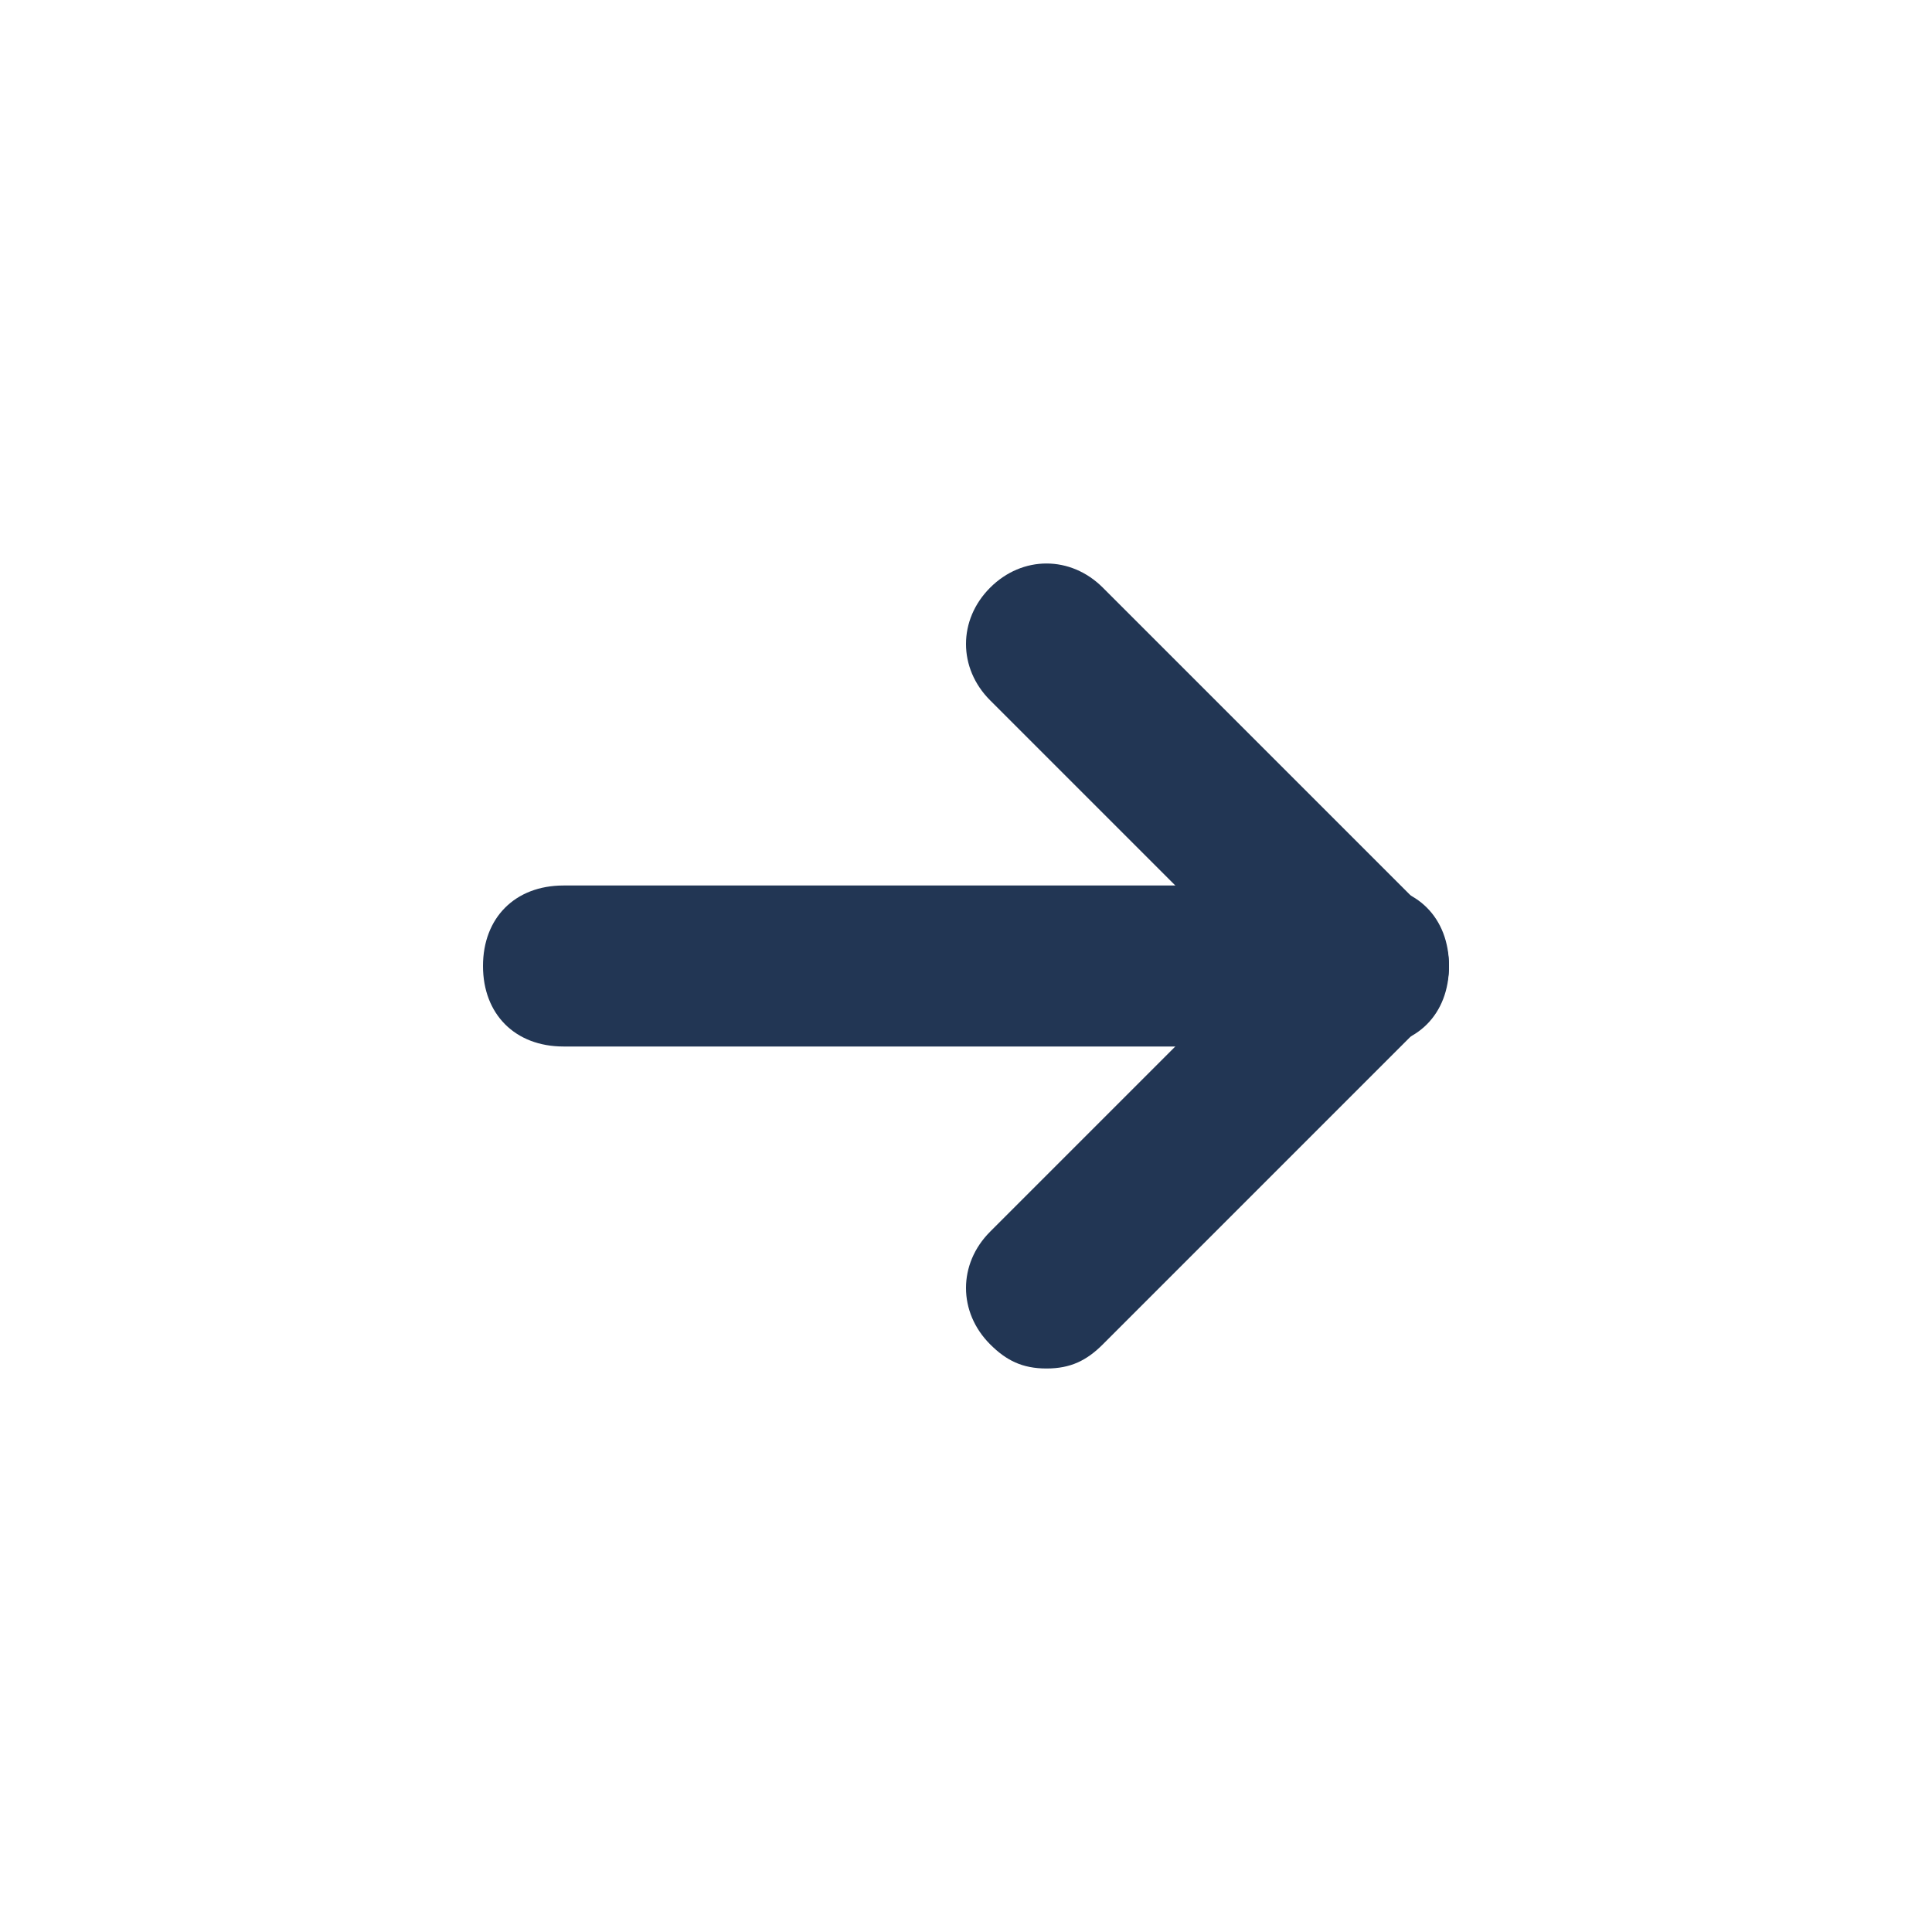
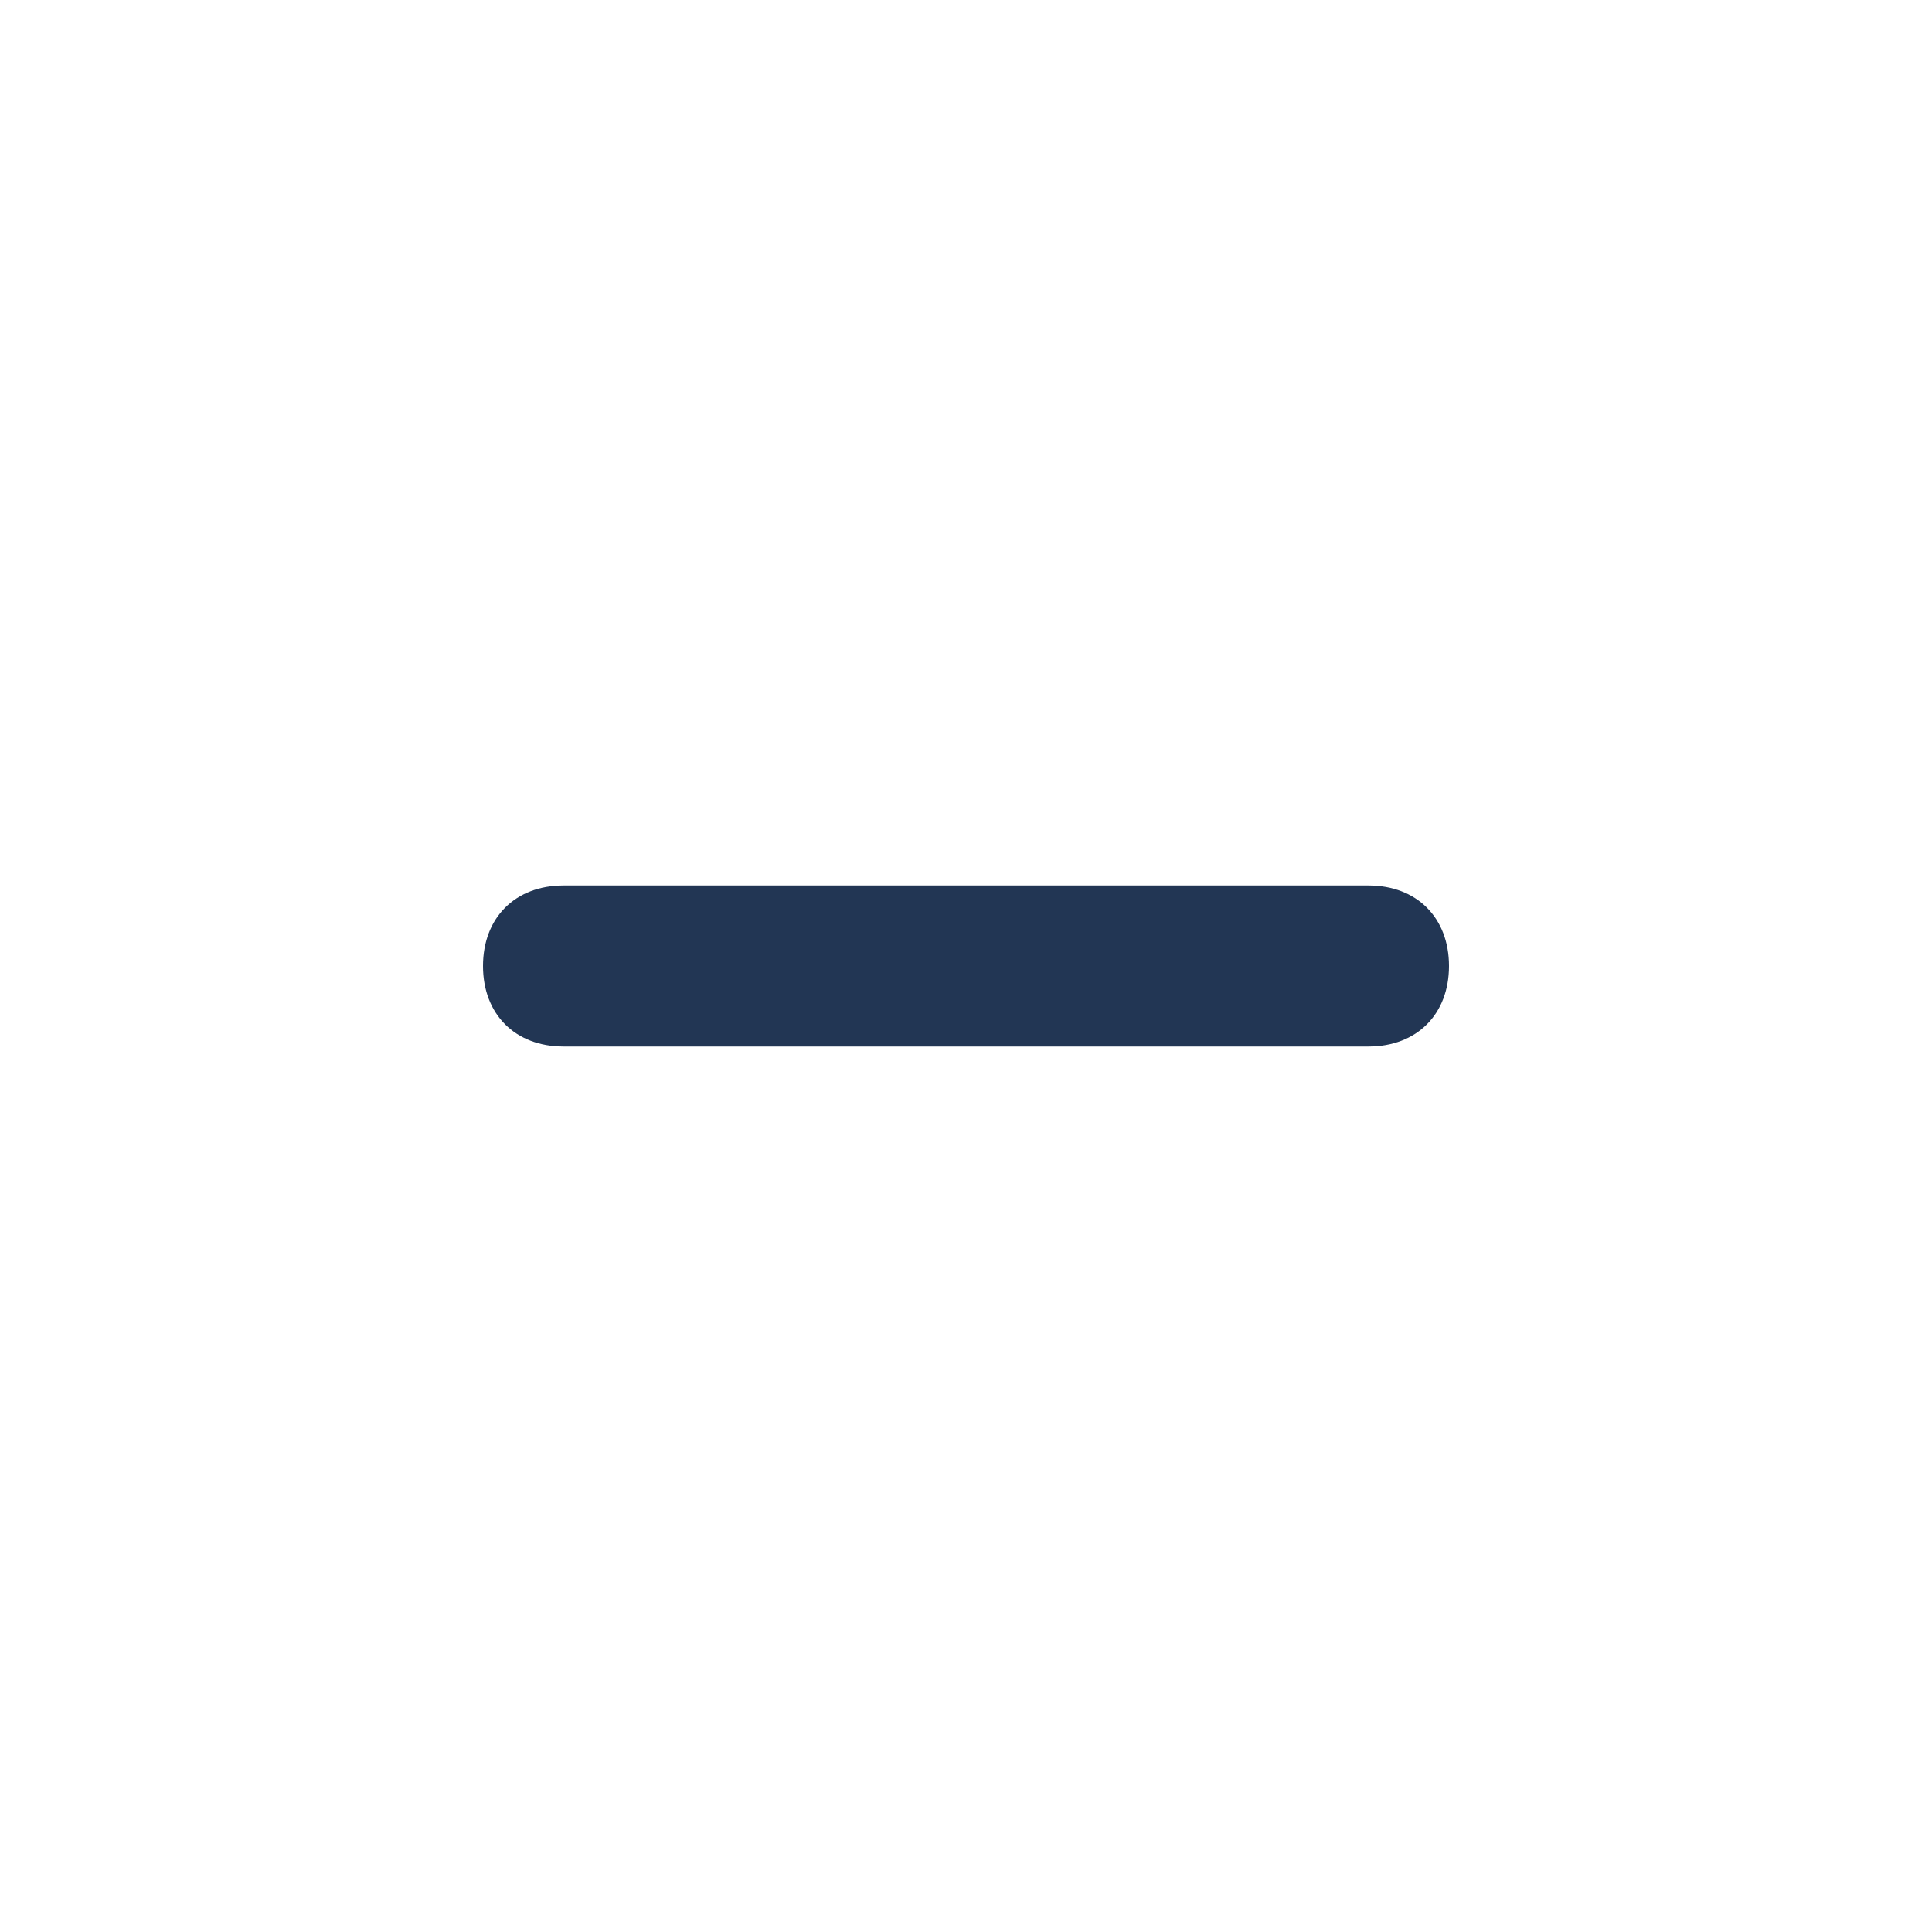
<svg xmlns="http://www.w3.org/2000/svg" version="1.1" id="Layer_1" x="0px" y="0px" viewBox="0 0 24 24" style="enable-background:new 0 0 24 24;" xml:space="preserve">
  <style type="text/css">
	.st0{fill:#223654;}
</style>
  <path class="st0" d="M17,13H7c-0.6,0-1-0.4-1-1s0.4-1,1-1h10c0.6,0,1,0.4,1,1S17.6,13,17,13z" />
-   <path class="st0" d="M13,17c-0.3,0-0.5-0.1-0.7-0.3c-0.4-0.4-0.4-1,0-1.4l3.3-3.3l-3.3-3.3c-0.4-0.4-0.4-1,0-1.4s1-0.4,1.4,0l4,4  c0.4,0.4,0.4,1,0,1.4l-4,4C13.5,16.9,13.3,17,13,17z" />
</svg>